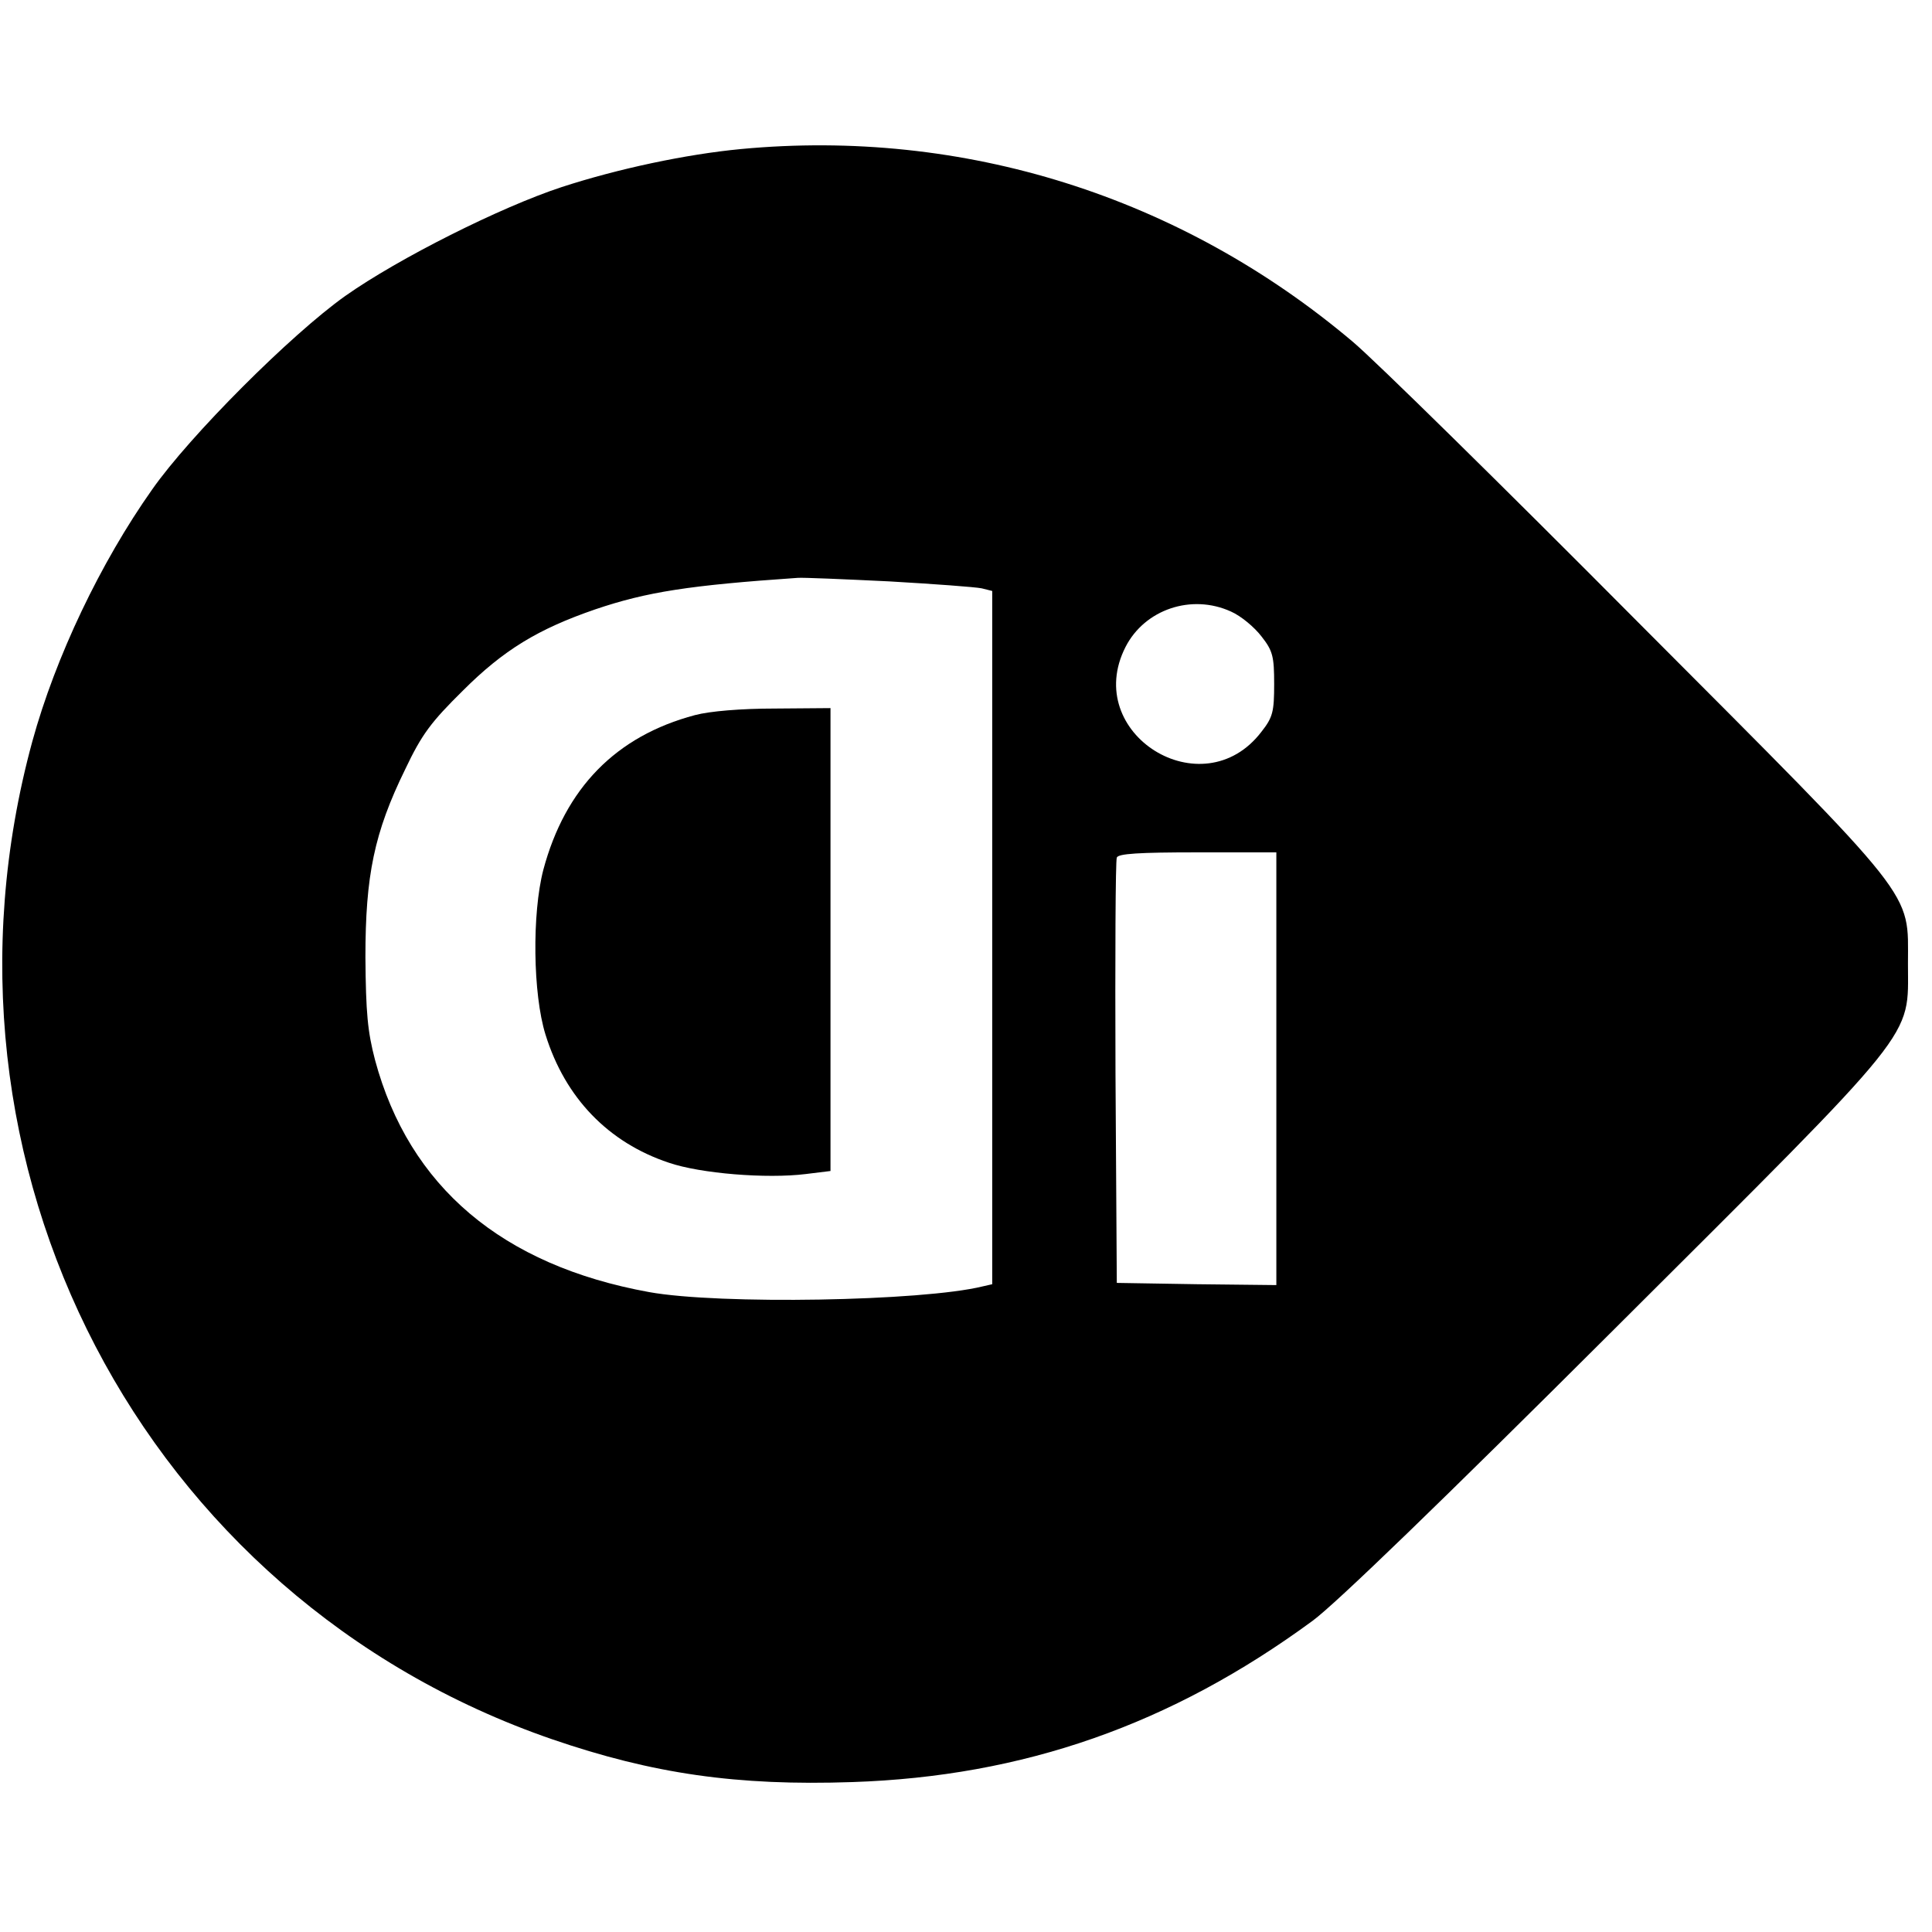
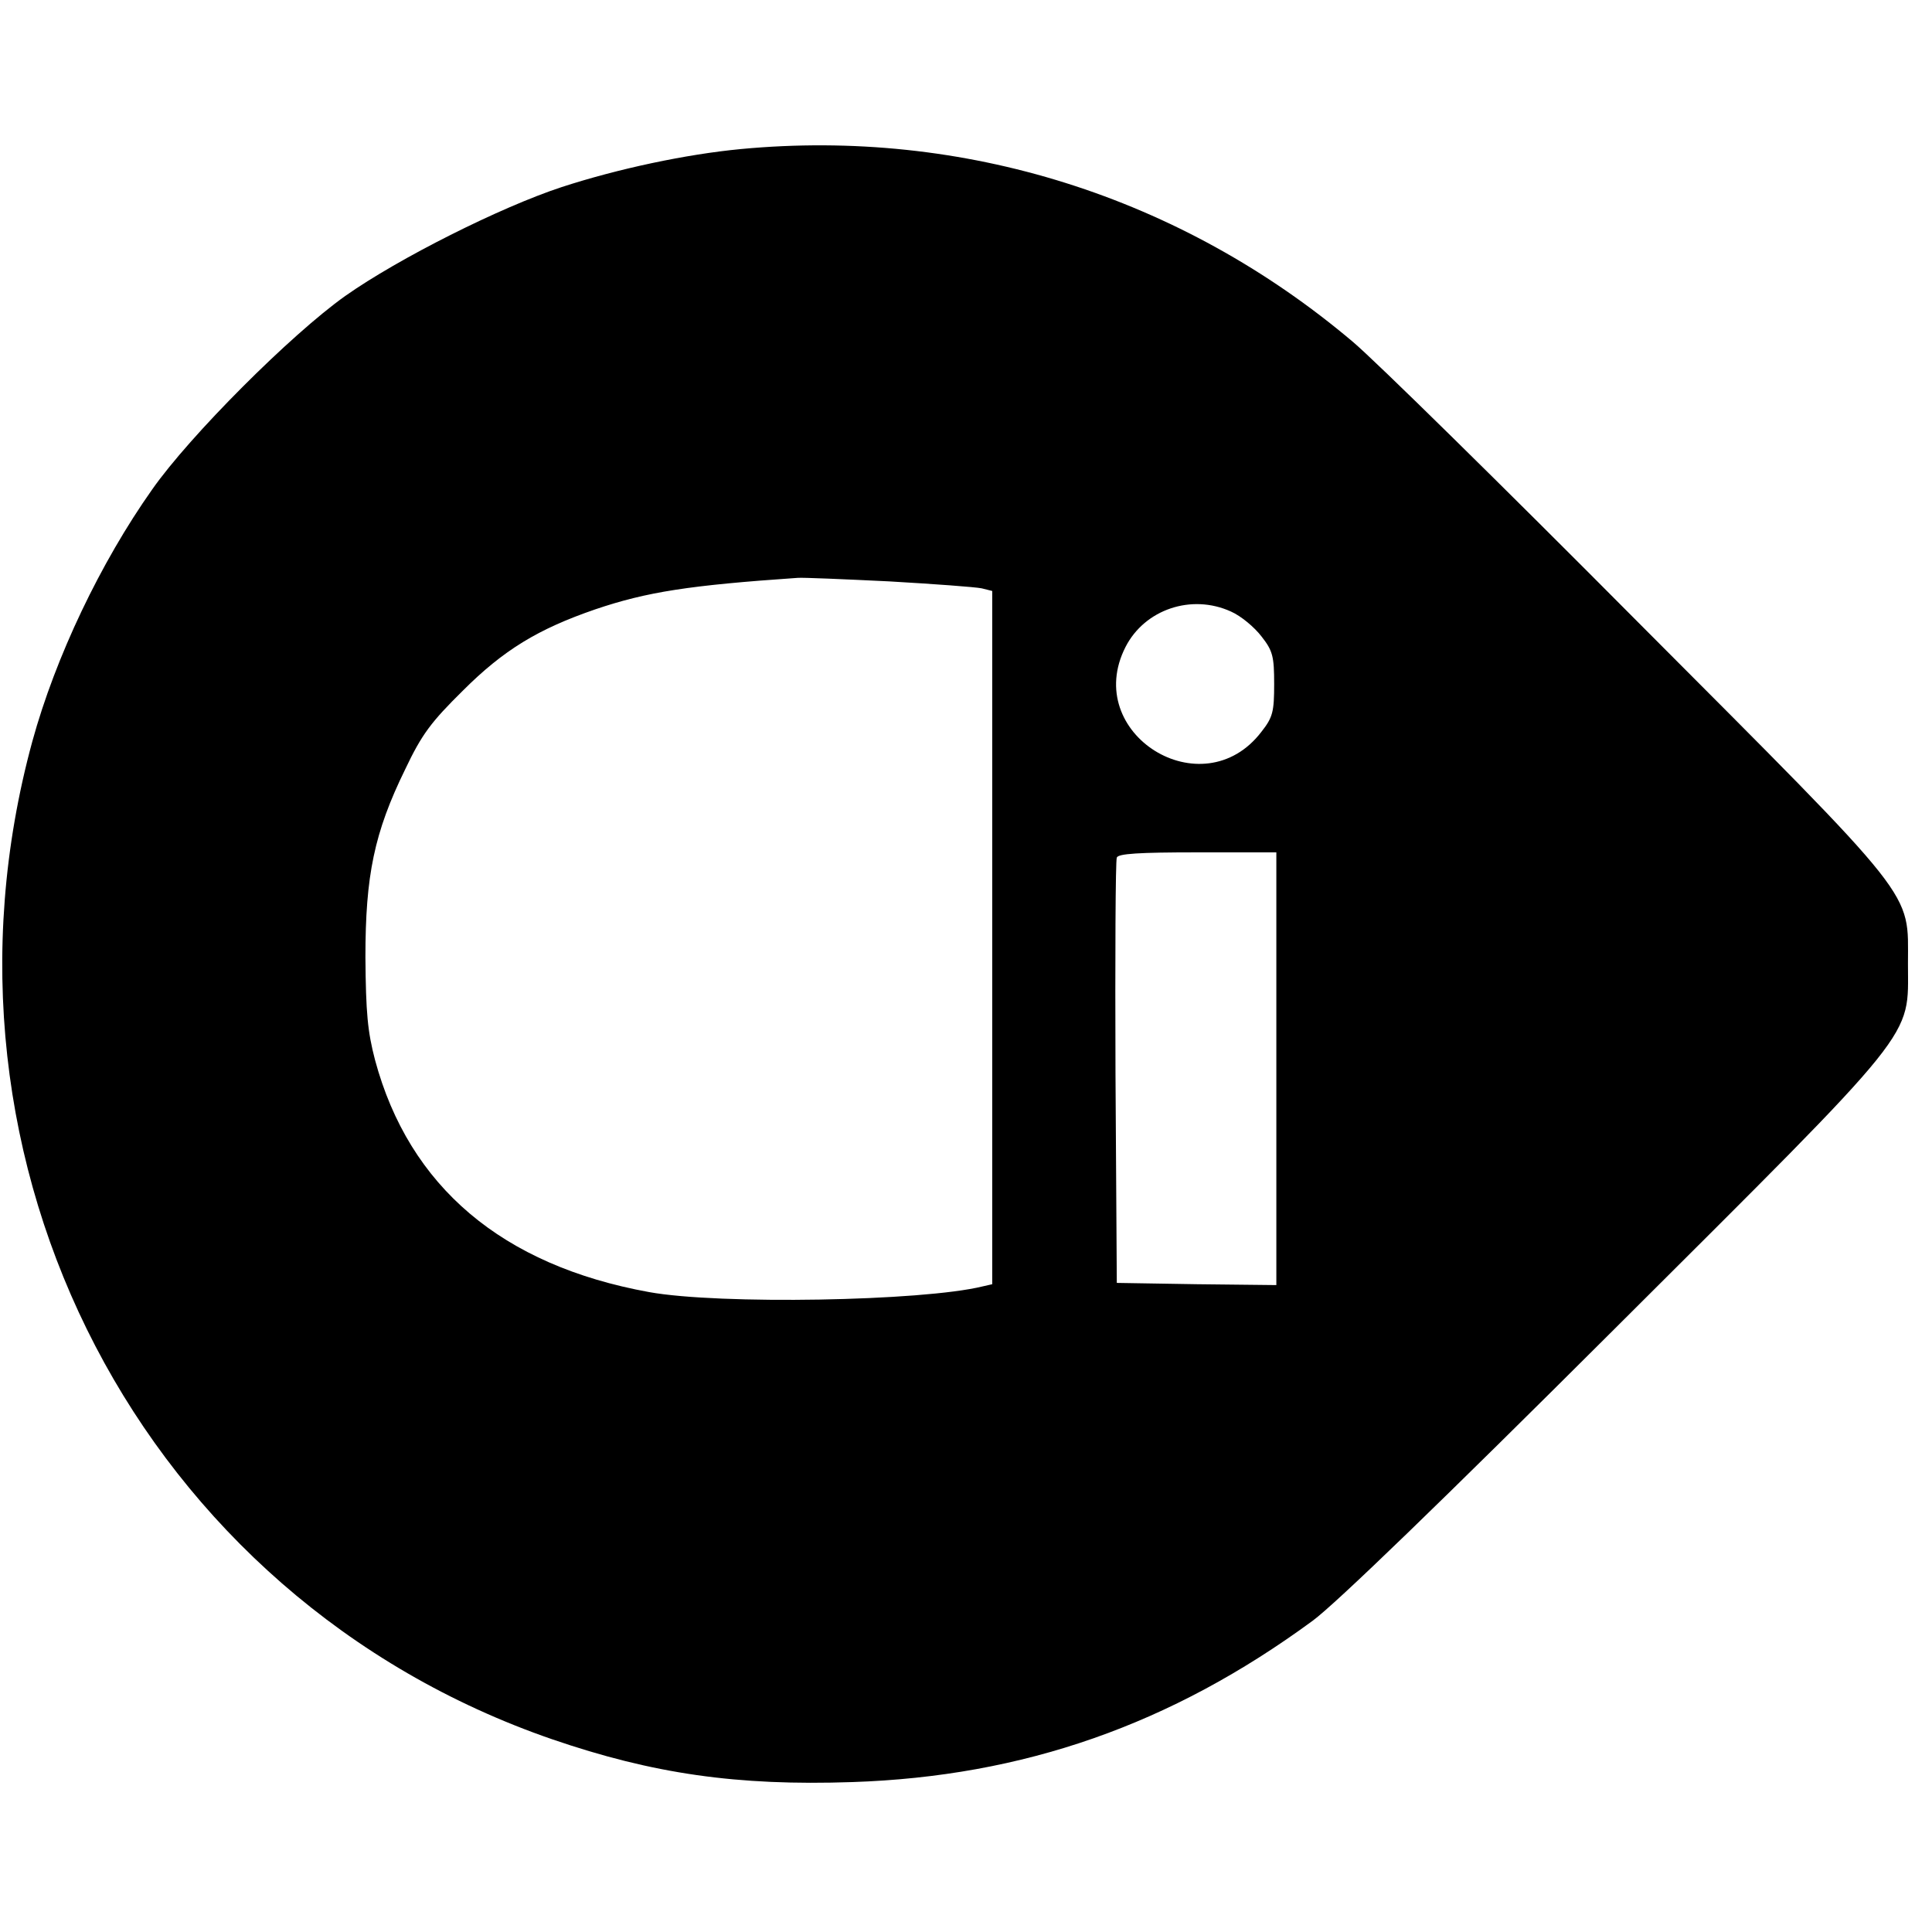
<svg xmlns="http://www.w3.org/2000/svg" version="1.0" width="442pt" height="442pt" viewBox="0 0 442 442" preserveAspectRatio="xMidYMid meet">
  <g transform="translate(0,442) scale(0.1,-0.1)" fill="#000000" stroke="none">
    <path d="M1695 4079 c-126 -12 -281 -45 -410 -87 -140 -46 -373 -163 -495 -249 -124 -88 -356 -320 -442 -443 -118 -167 -221 -383 -274 -576 -264 -968 252 -1960 1189 -2283 230 -79 423 -107 687 -98 391 13 729 131 1053 369 53 39 296 274 690 667 704 702 672 662 672 836 0 170 29 133 -619 783 -308 310 -601 598 -651 640 -394 333 -891 489 -1400 441z m338 -989 c104 -6 199 -13 213 -16 l24 -6 0 -793 0 -793 -22 -5 c-138 -34 -603 -42 -763 -13 -336 61 -549 241 -627 531 -17 65 -21 108 -22 235 0 187 20 285 91 430 38 80 59 108 132 180 93 93 172 141 303 186 118 40 215 55 463 72 11 1 105 -3 208 -8z m783 -69 c23 -10 54 -36 70 -57 26 -33 29 -46 29 -109 0 -63 -3 -76 -29 -109 -135 -177 -412 -4 -311 194 44 86 151 122 241 81z m104 -1046 l0 -495 -182 2 -183 3 -3 480 c-1 264 0 486 3 493 3 9 50 12 185 12 l180 0 0 -495z" />
-     <path d="M1590 2784 c-181 -48 -297 -167 -347 -354 -26 -100 -24 -284 5 -377 45 -145 144 -247 282 -293 73 -25 224 -37 313 -26 l57 7 0 530 0 529 -127 -1 c-78 0 -149 -6 -183 -15z" />
  </g>
</svg>